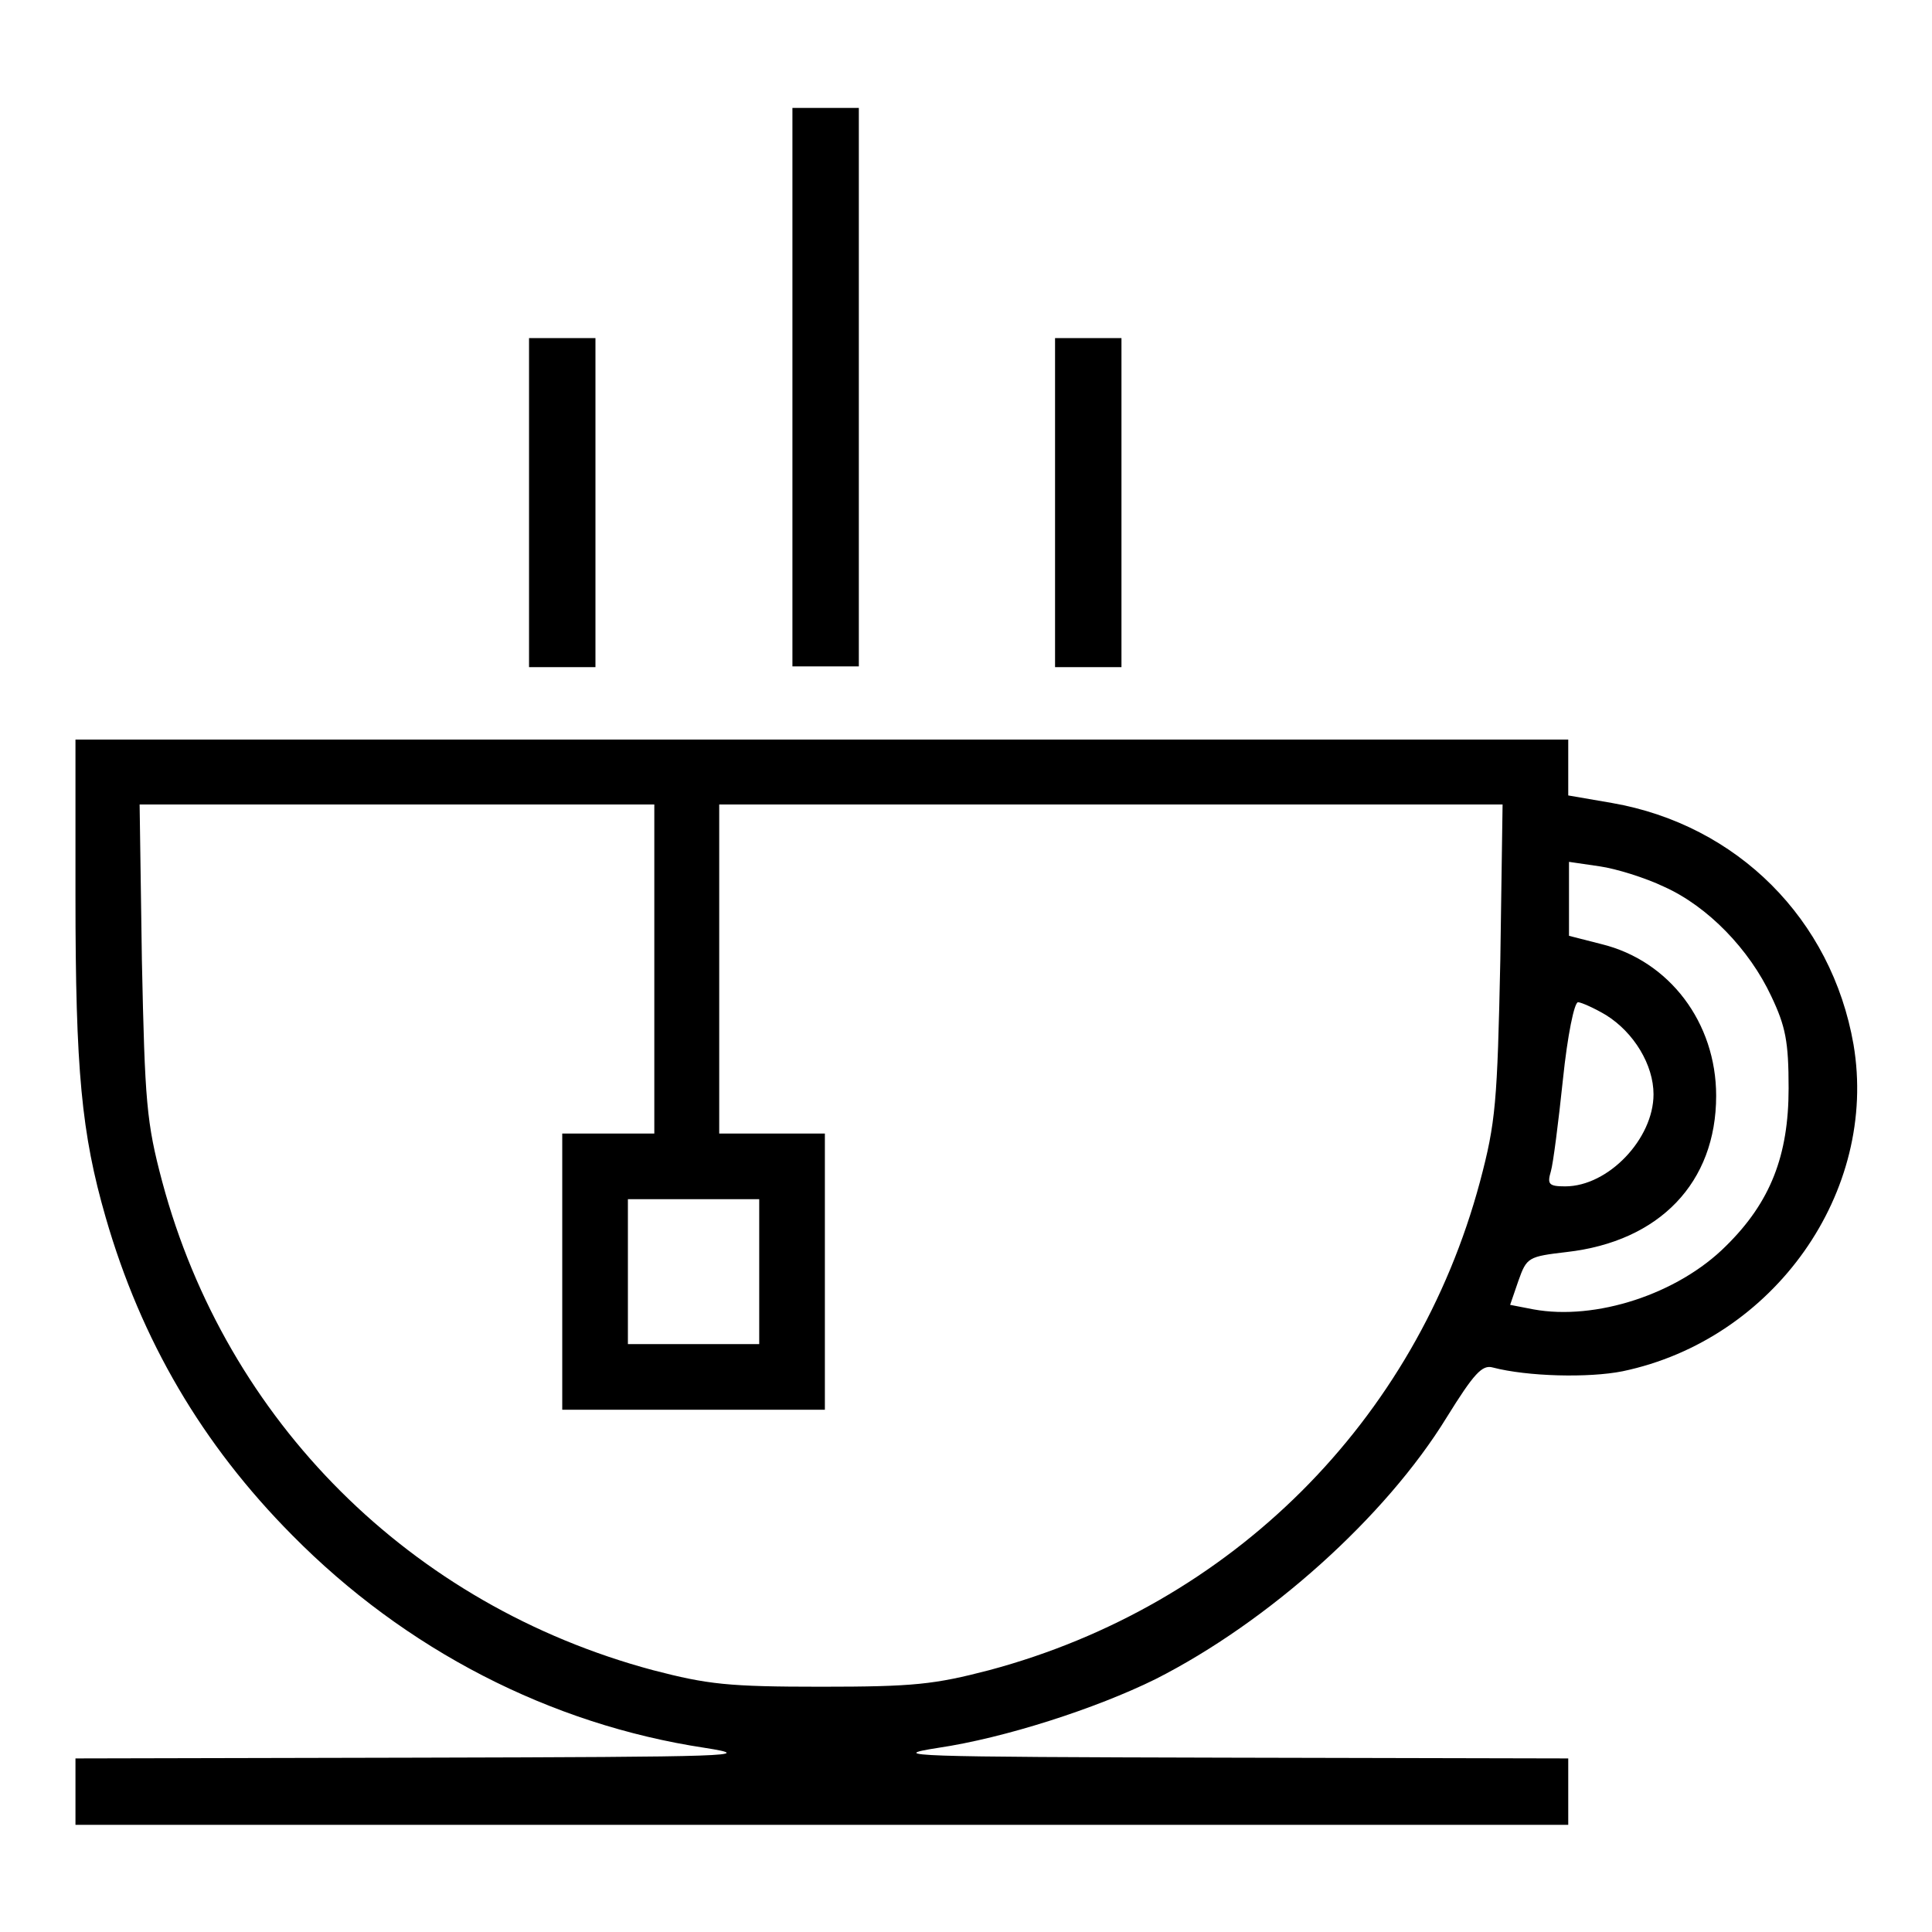
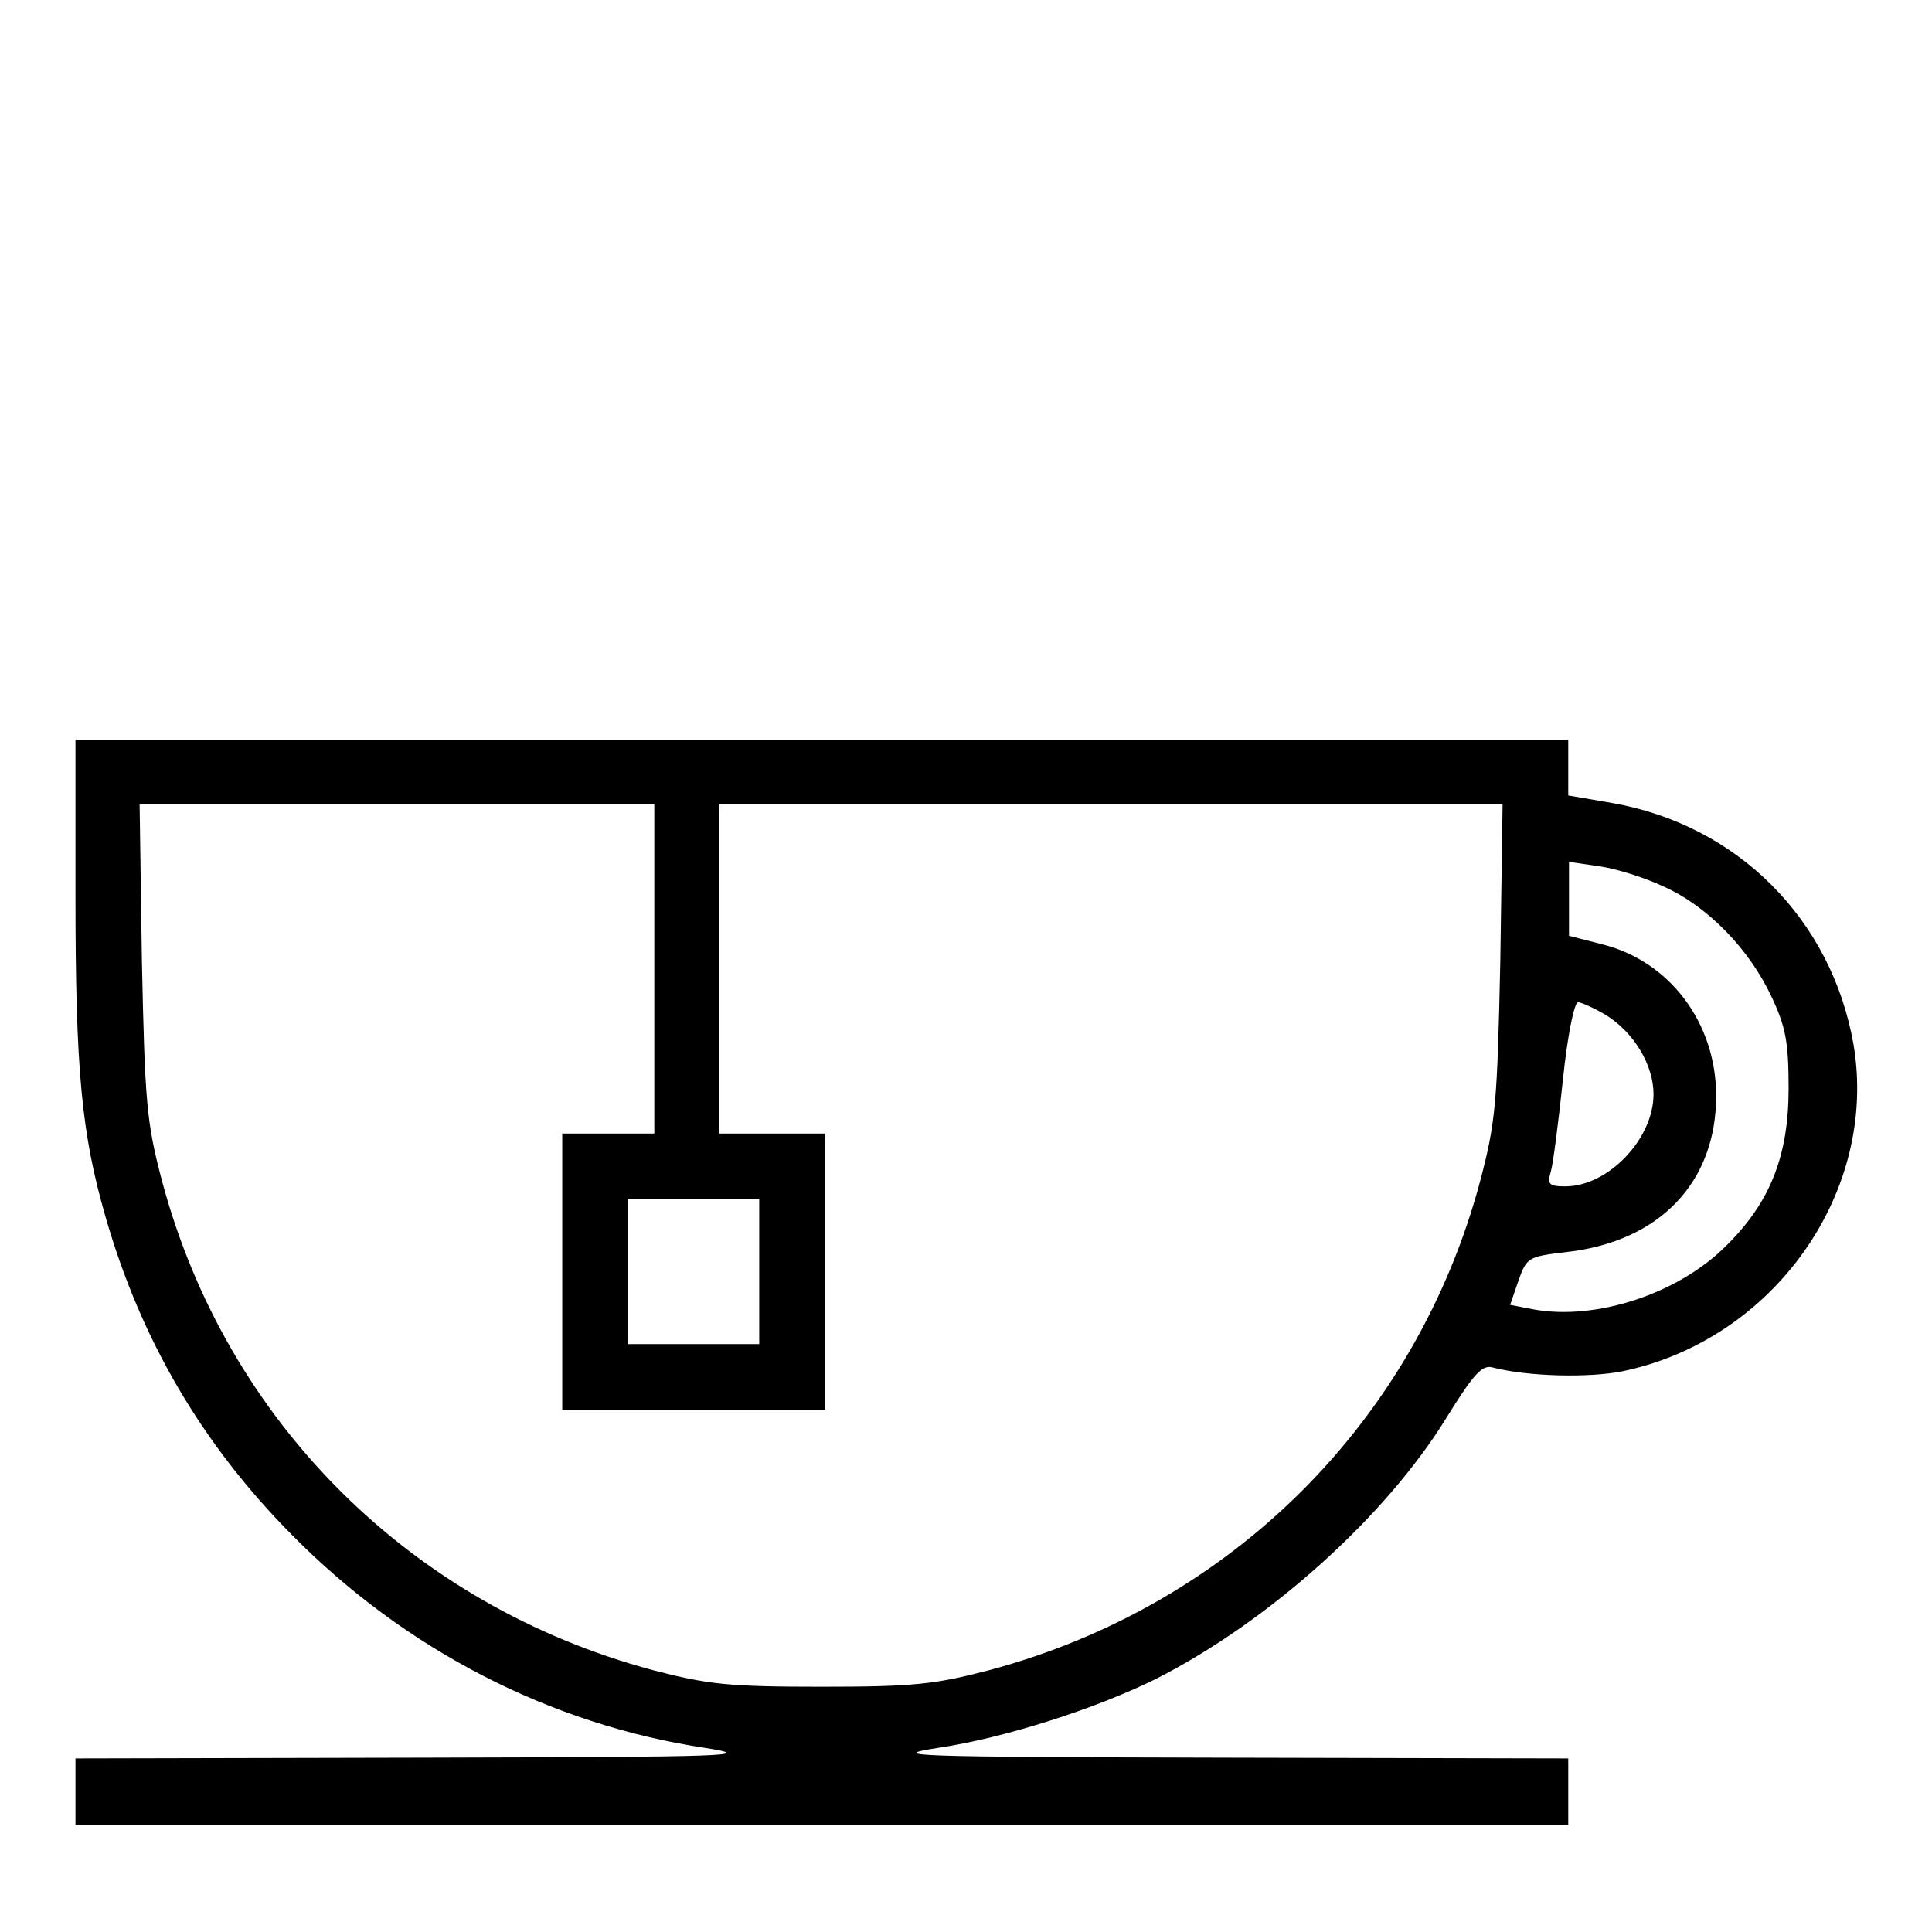
<svg xmlns="http://www.w3.org/2000/svg" version="1.1" x="0px" y="0px" viewBox="0 0 256 256" enable-background="new 0 0 256 256" xml:space="preserve">
  <g>
    <g>
      <g>
-         <path fill="#000000" d="M105,51.3v37h4.4h4.4v-37v-37h-4.4H105V51.3L105,51.3z" />
-         <path fill="#000000" d="M70.1,66.6v21.8h4.4h4.4V66.6V44.8h-4.4h-4.4V66.6z" />
-         <path fill="#000000" d="M139.8,66.6v21.8h4.4h4.4V66.6V44.8h-4.4h-4.4V66.6z" />
        <path fill="#000000" d="M10,118.7c0,23.2,0.8,31.5,4,42.6c4.7,16.3,12.8,30.1,24.7,42.1c15,15.2,34.2,25.1,54.7,28.2c7,1.1,3.7,1.2-37.9,1.3L10,233v4.4v4.4h98.9h98.9v-4.4V233l-45.5-0.1c-41.7-0.1-45-0.2-38-1.3c8.8-1.3,20.9-5.2,28.8-9.1c15-7.6,30.5-21.5,38.6-34.7c3.6-5.8,4.7-7,6.1-6.6c4.6,1.2,12.7,1.4,17.2,0.5c20.1-4.2,33.9-23.8,30.6-43.3c-2.9-16.6-15.4-29.1-32-32l-5.8-1v-3.7v-3.7h-98.9H10V118.7z M86.7,128.4v21.8h-6.1h-6.1v18.3v18.3h17.4h17.4v-18.3v-18.3h-7h-7v-21.8v-21.8h51.9h51.9l-0.3,20.6c-0.4,18.9-0.6,21.5-2.7,29.4c-8.5,31.7-32.9,56.1-65,64.7c-7.3,1.9-10,2.2-22.3,2.2s-15-0.3-22.3-2.2c-32.1-8.6-56.5-33-65-64.7c-2.1-7.9-2.3-10.5-2.7-29.4l-0.3-20.6h34.1h34.1V128.4z M220.5,117.5c5.8,2.6,11.3,8.3,14.2,14.5c1.9,4,2.3,6,2.3,12.2c0,8.9-2.4,15.1-8.3,20.9c-6.4,6.4-17.3,9.9-25.5,8.4l-3.1-0.6l1.1-3.2c1.1-3.1,1.3-3.2,6.4-3.8c12.3-1.4,19.8-9.2,19.8-20.7c0-9.7-6.2-17.9-15.2-20.1l-4.3-1.1V119v-4.8l4.1,0.6C214.1,115.1,218,116.3,220.5,117.5z M212.8,134.5c3.7,2.3,6.3,6.6,6.3,10.5c0,5.9-6,12.2-11.7,12.2c-2.2,0-2.4-0.3-1.9-2c0.3-1,1-6.5,1.6-12.2c0.6-5.8,1.5-10.2,2-10.2C209.5,132.8,211.3,133.6,212.8,134.5z M100.6,168.5v9.6h-8.7h-8.7v-9.6v-9.6h8.7h8.7V168.5z" />
      </g>
    </g>
  </g>
</svg>